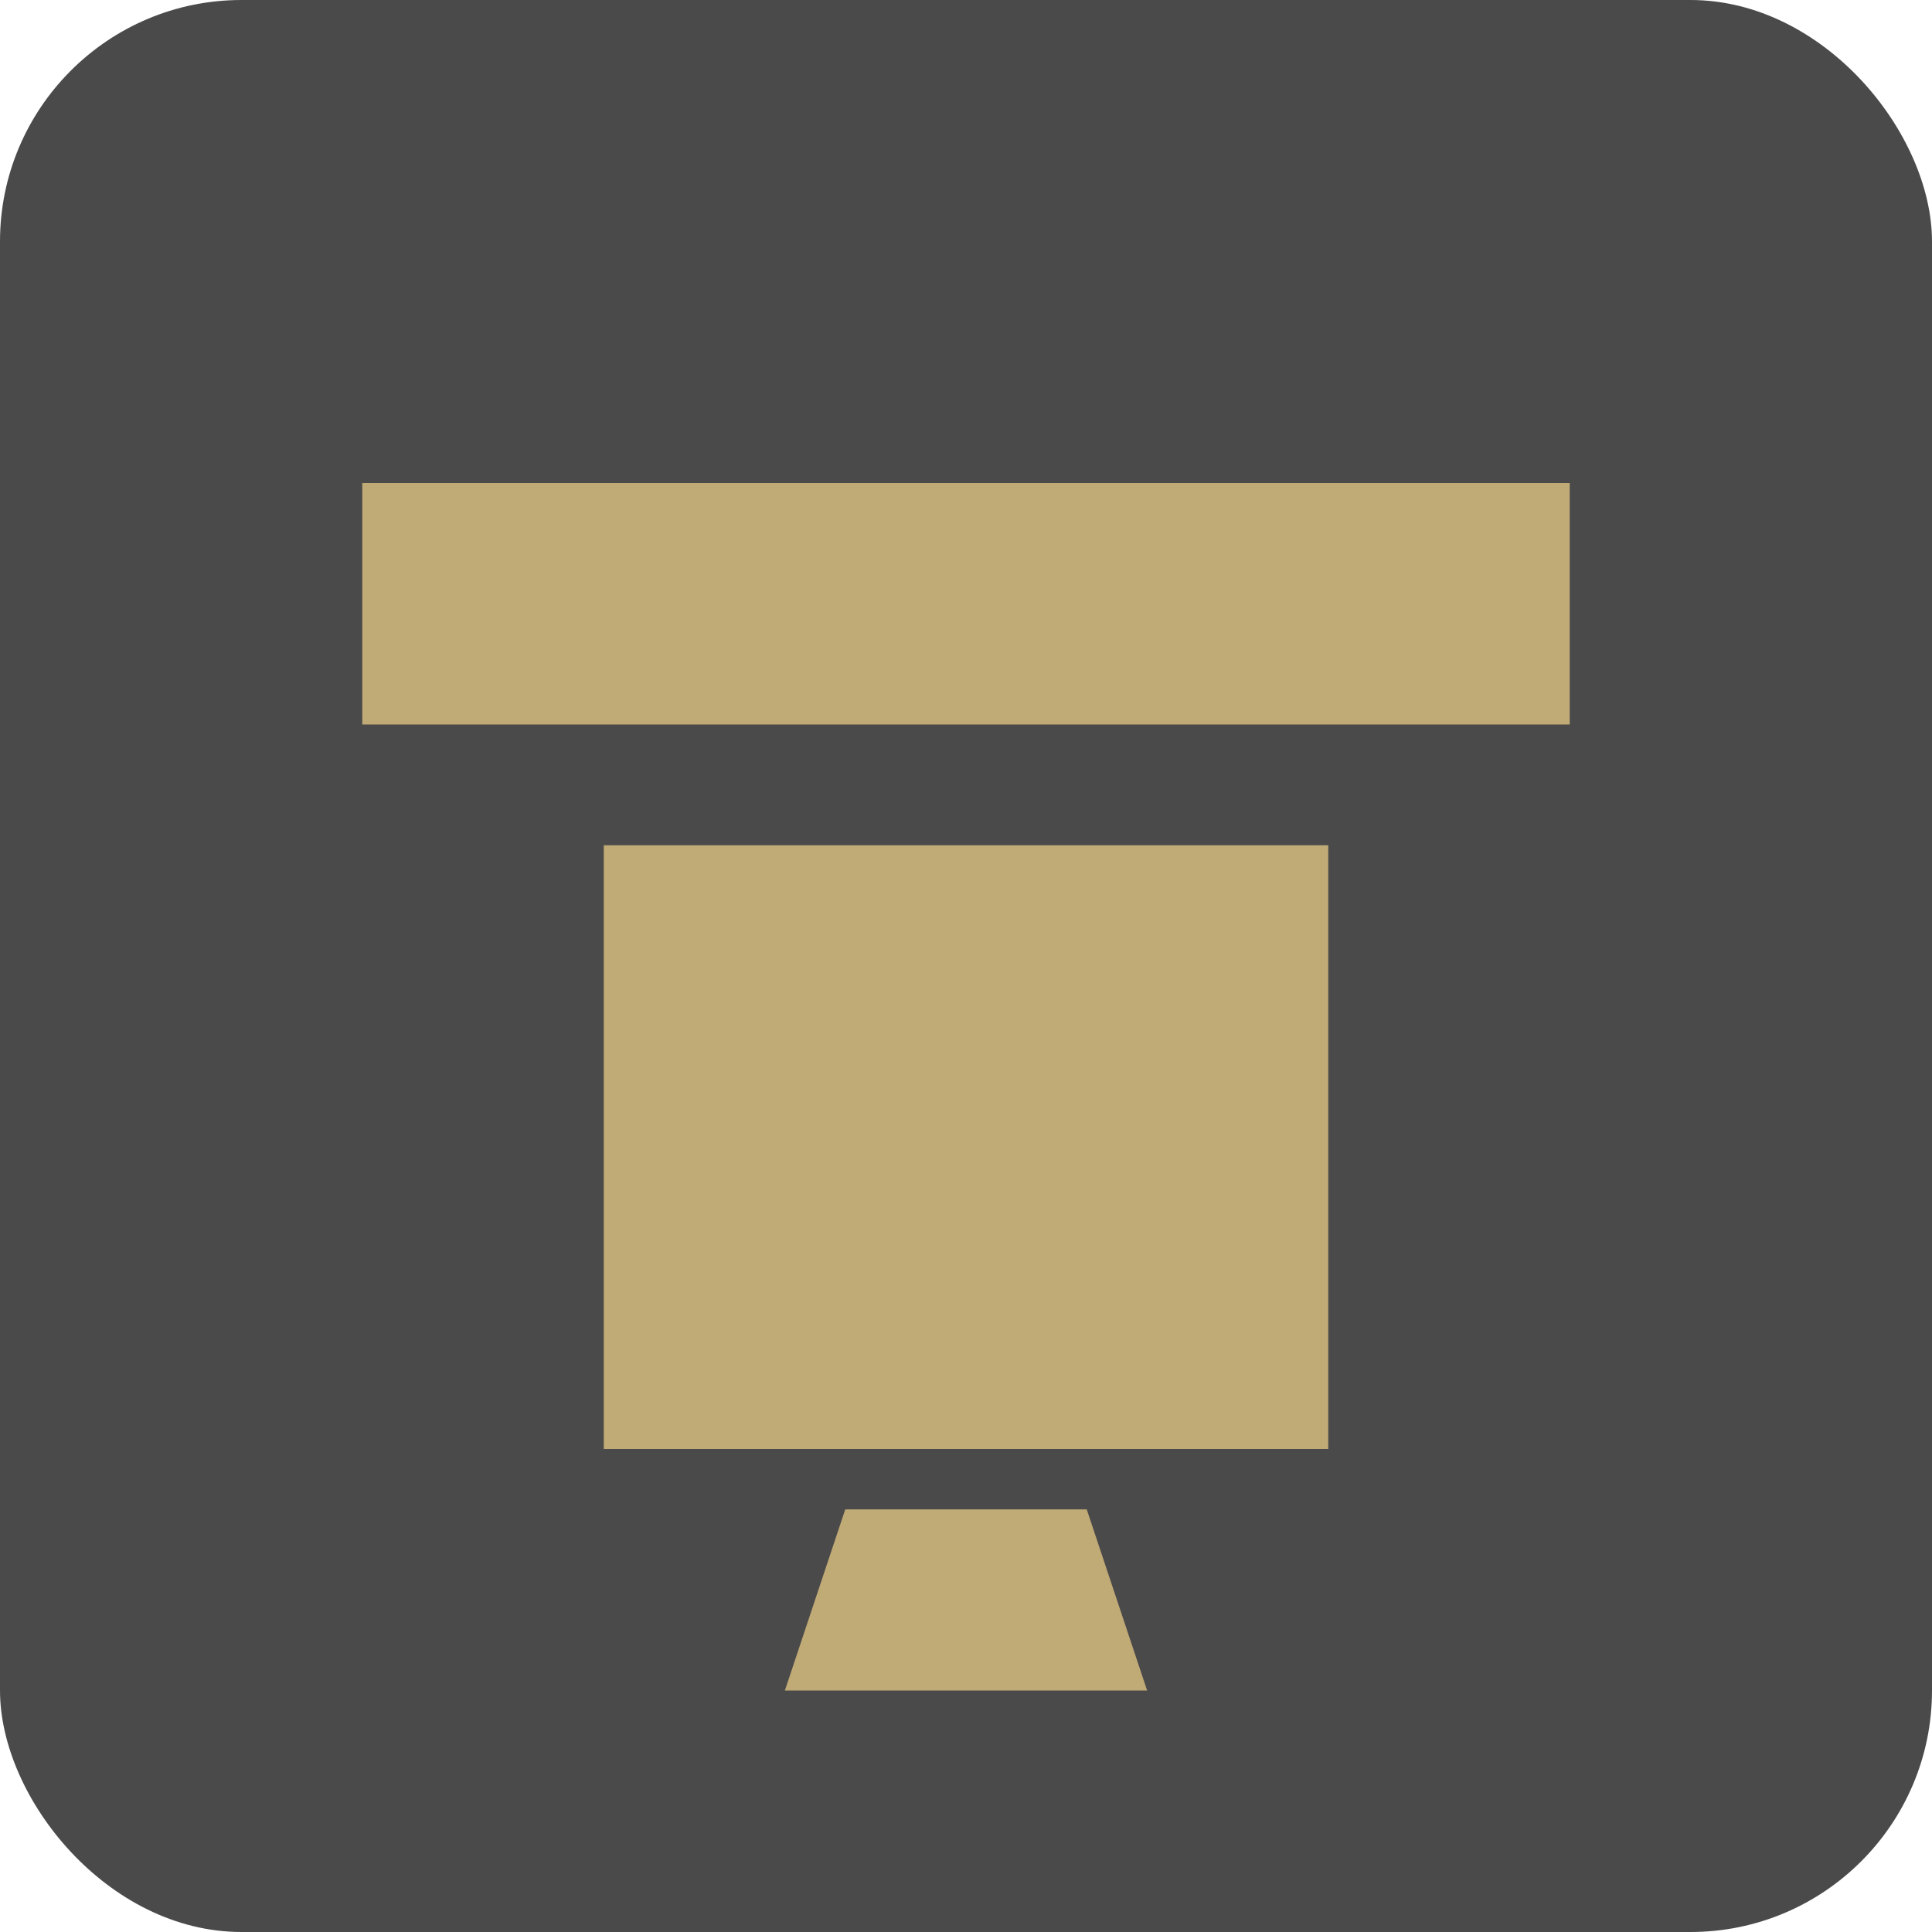
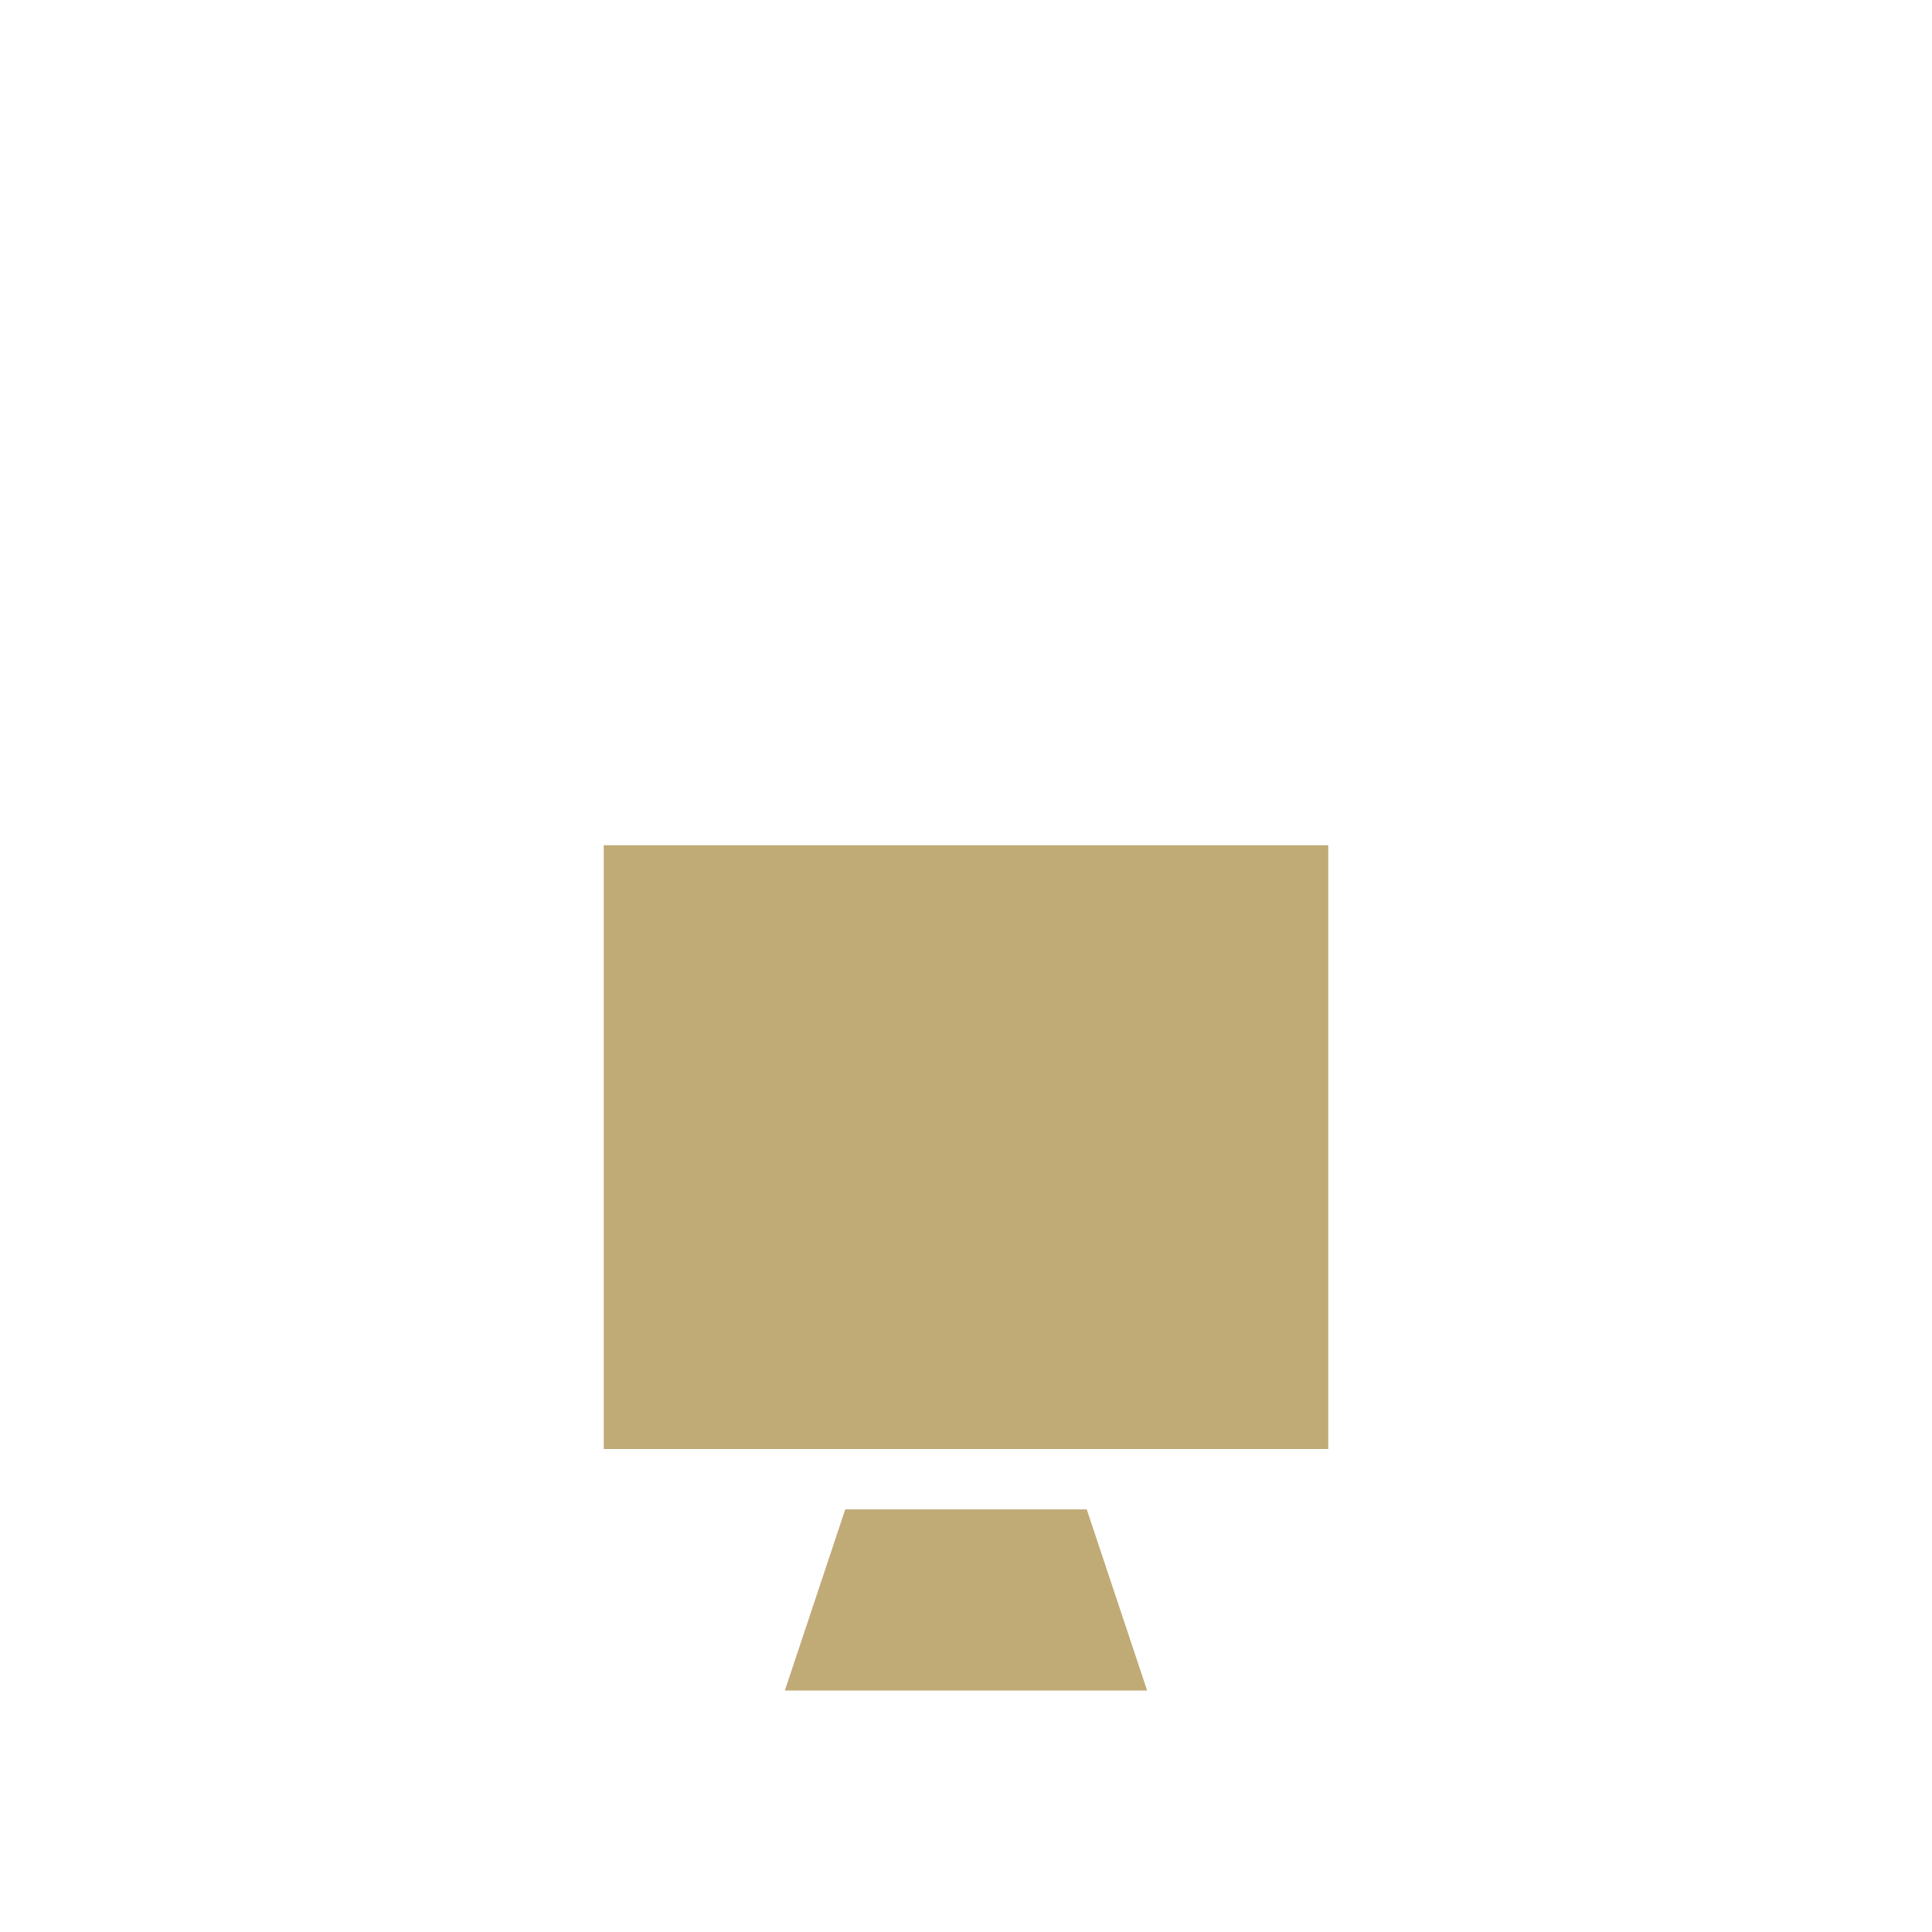
<svg xmlns="http://www.w3.org/2000/svg" width="32" height="32" viewBox="0 0 32 32">
-   <rect width="32" height="32" rx="4" fill="#4a4a4a" />
-   <path d="M6 8H26V12H6V8Z" fill="#c0aa76" />
  <path d="M10 14H22V24H10V14Z" fill="#c0aa76" />
  <path d="M14 25L18 25L19 28L13 28L14 25Z" fill="#c0aa76" />
</svg>